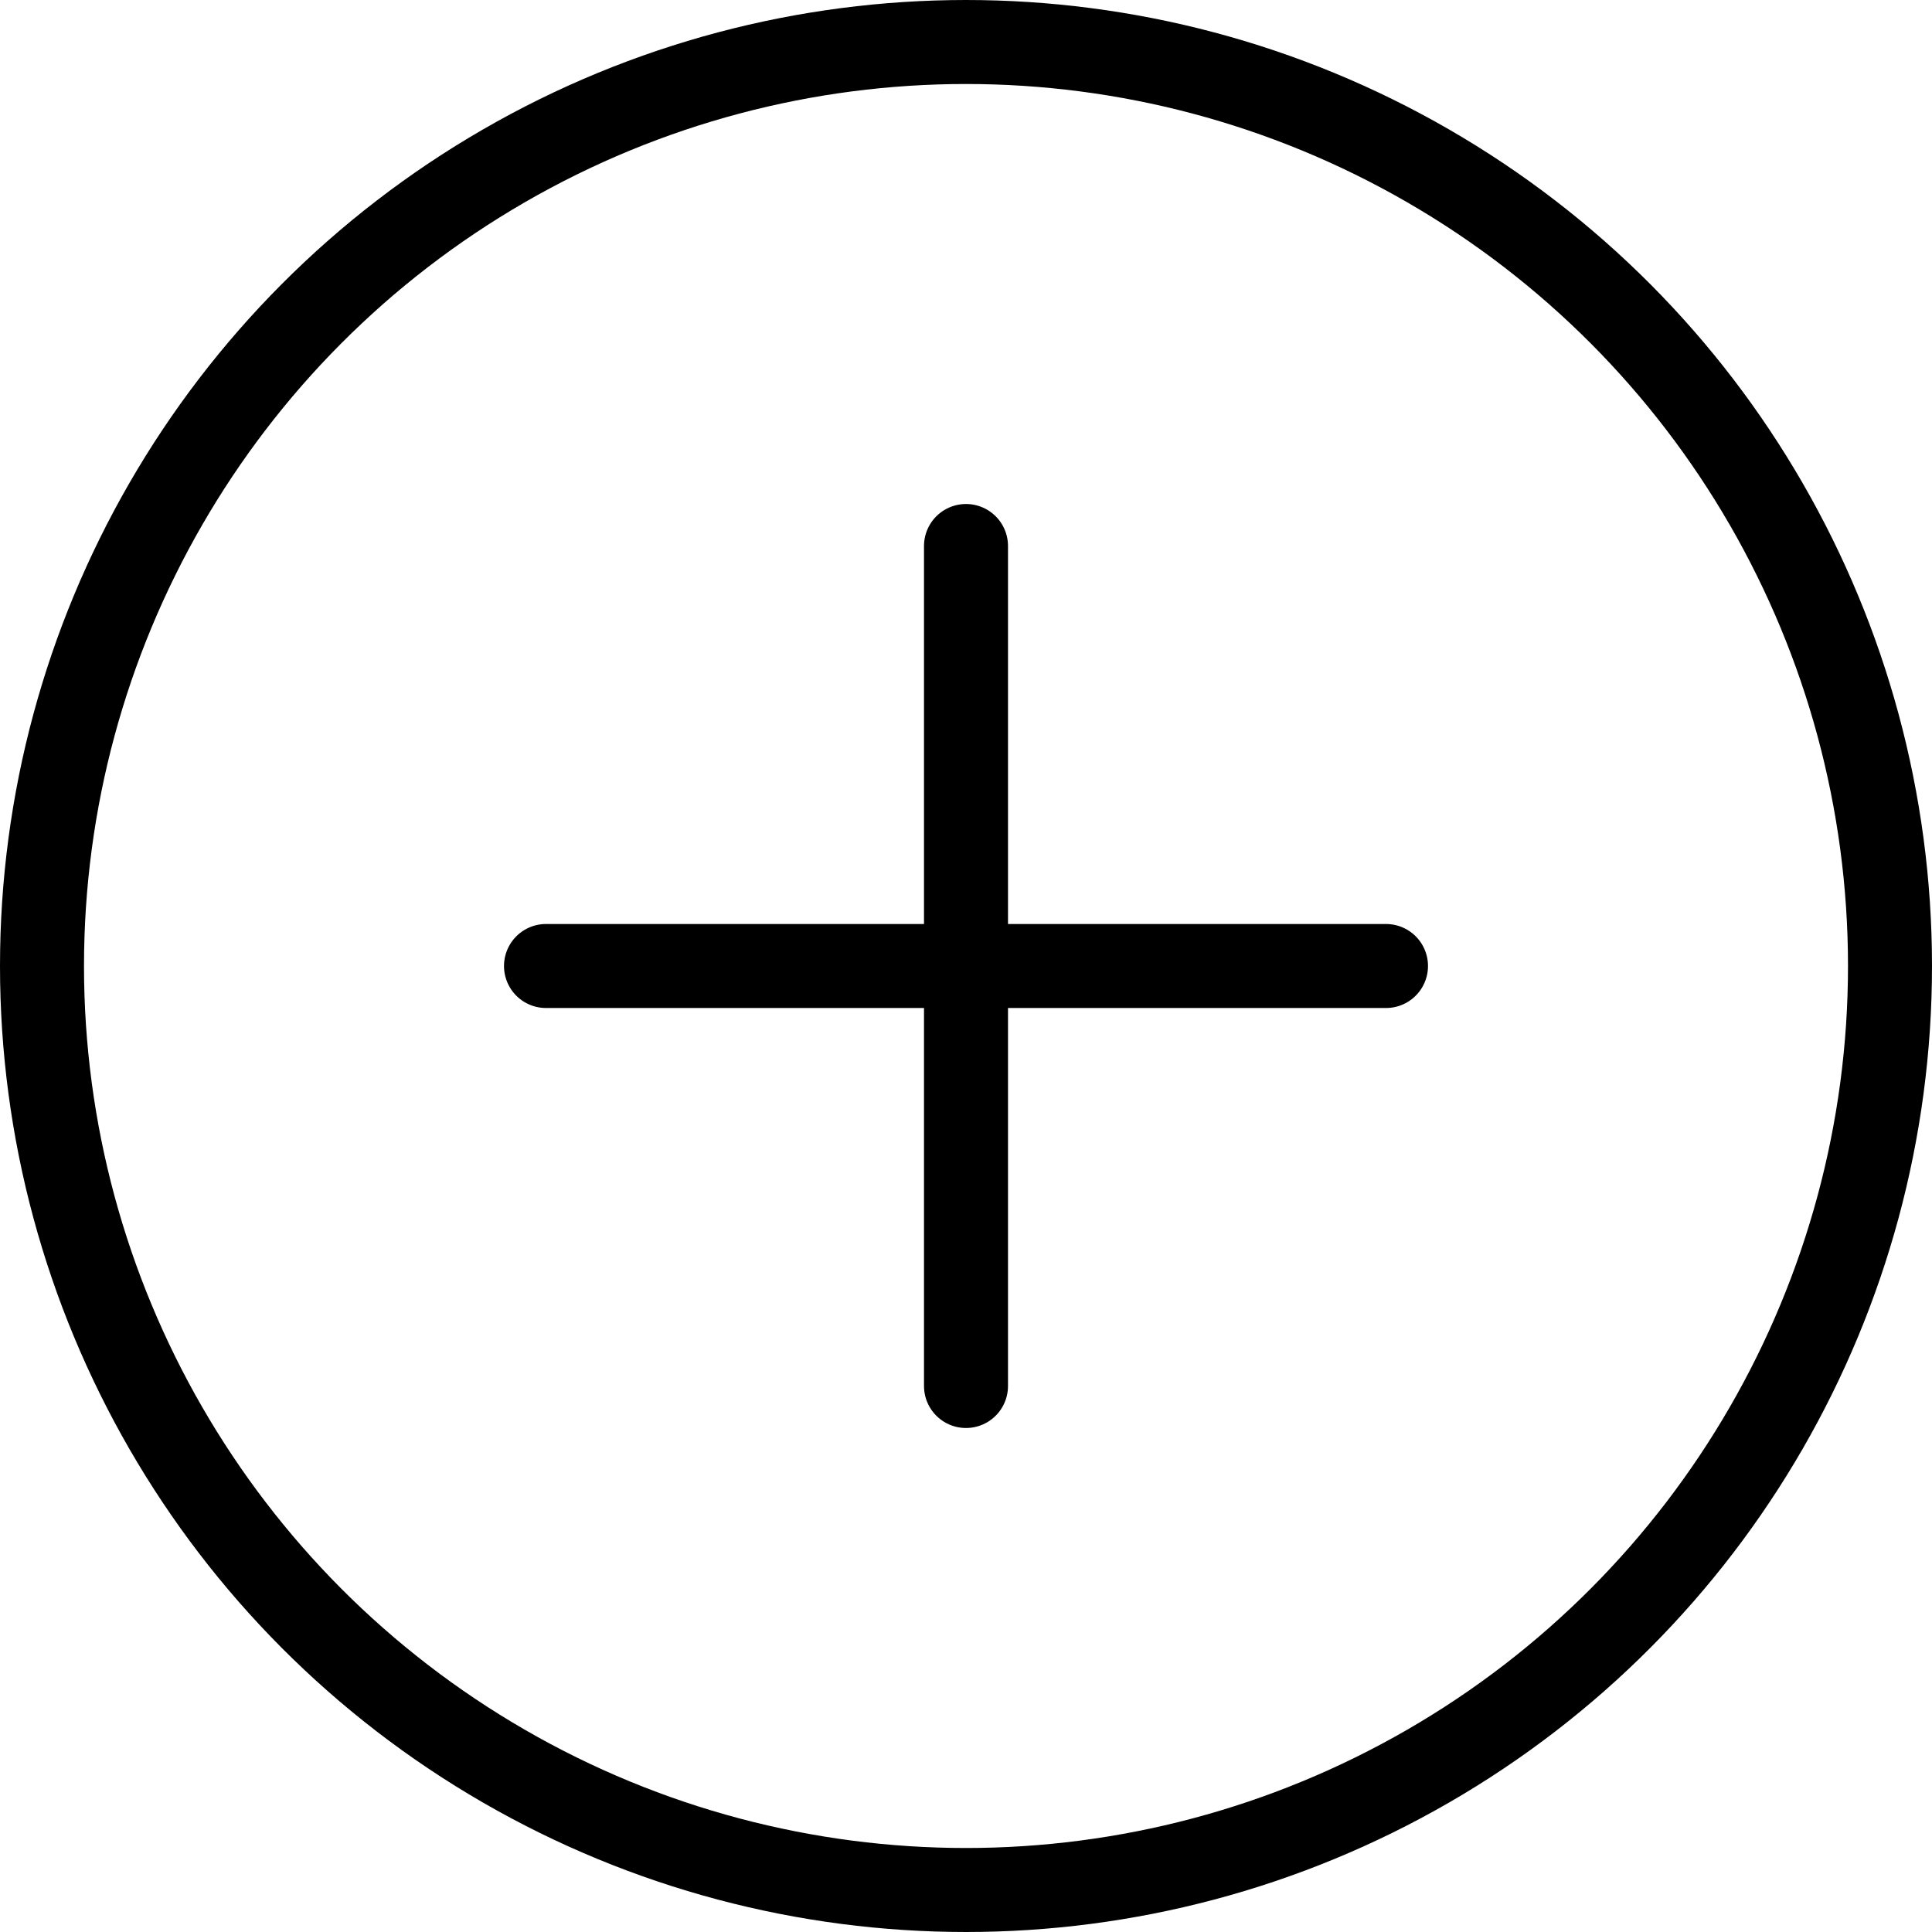
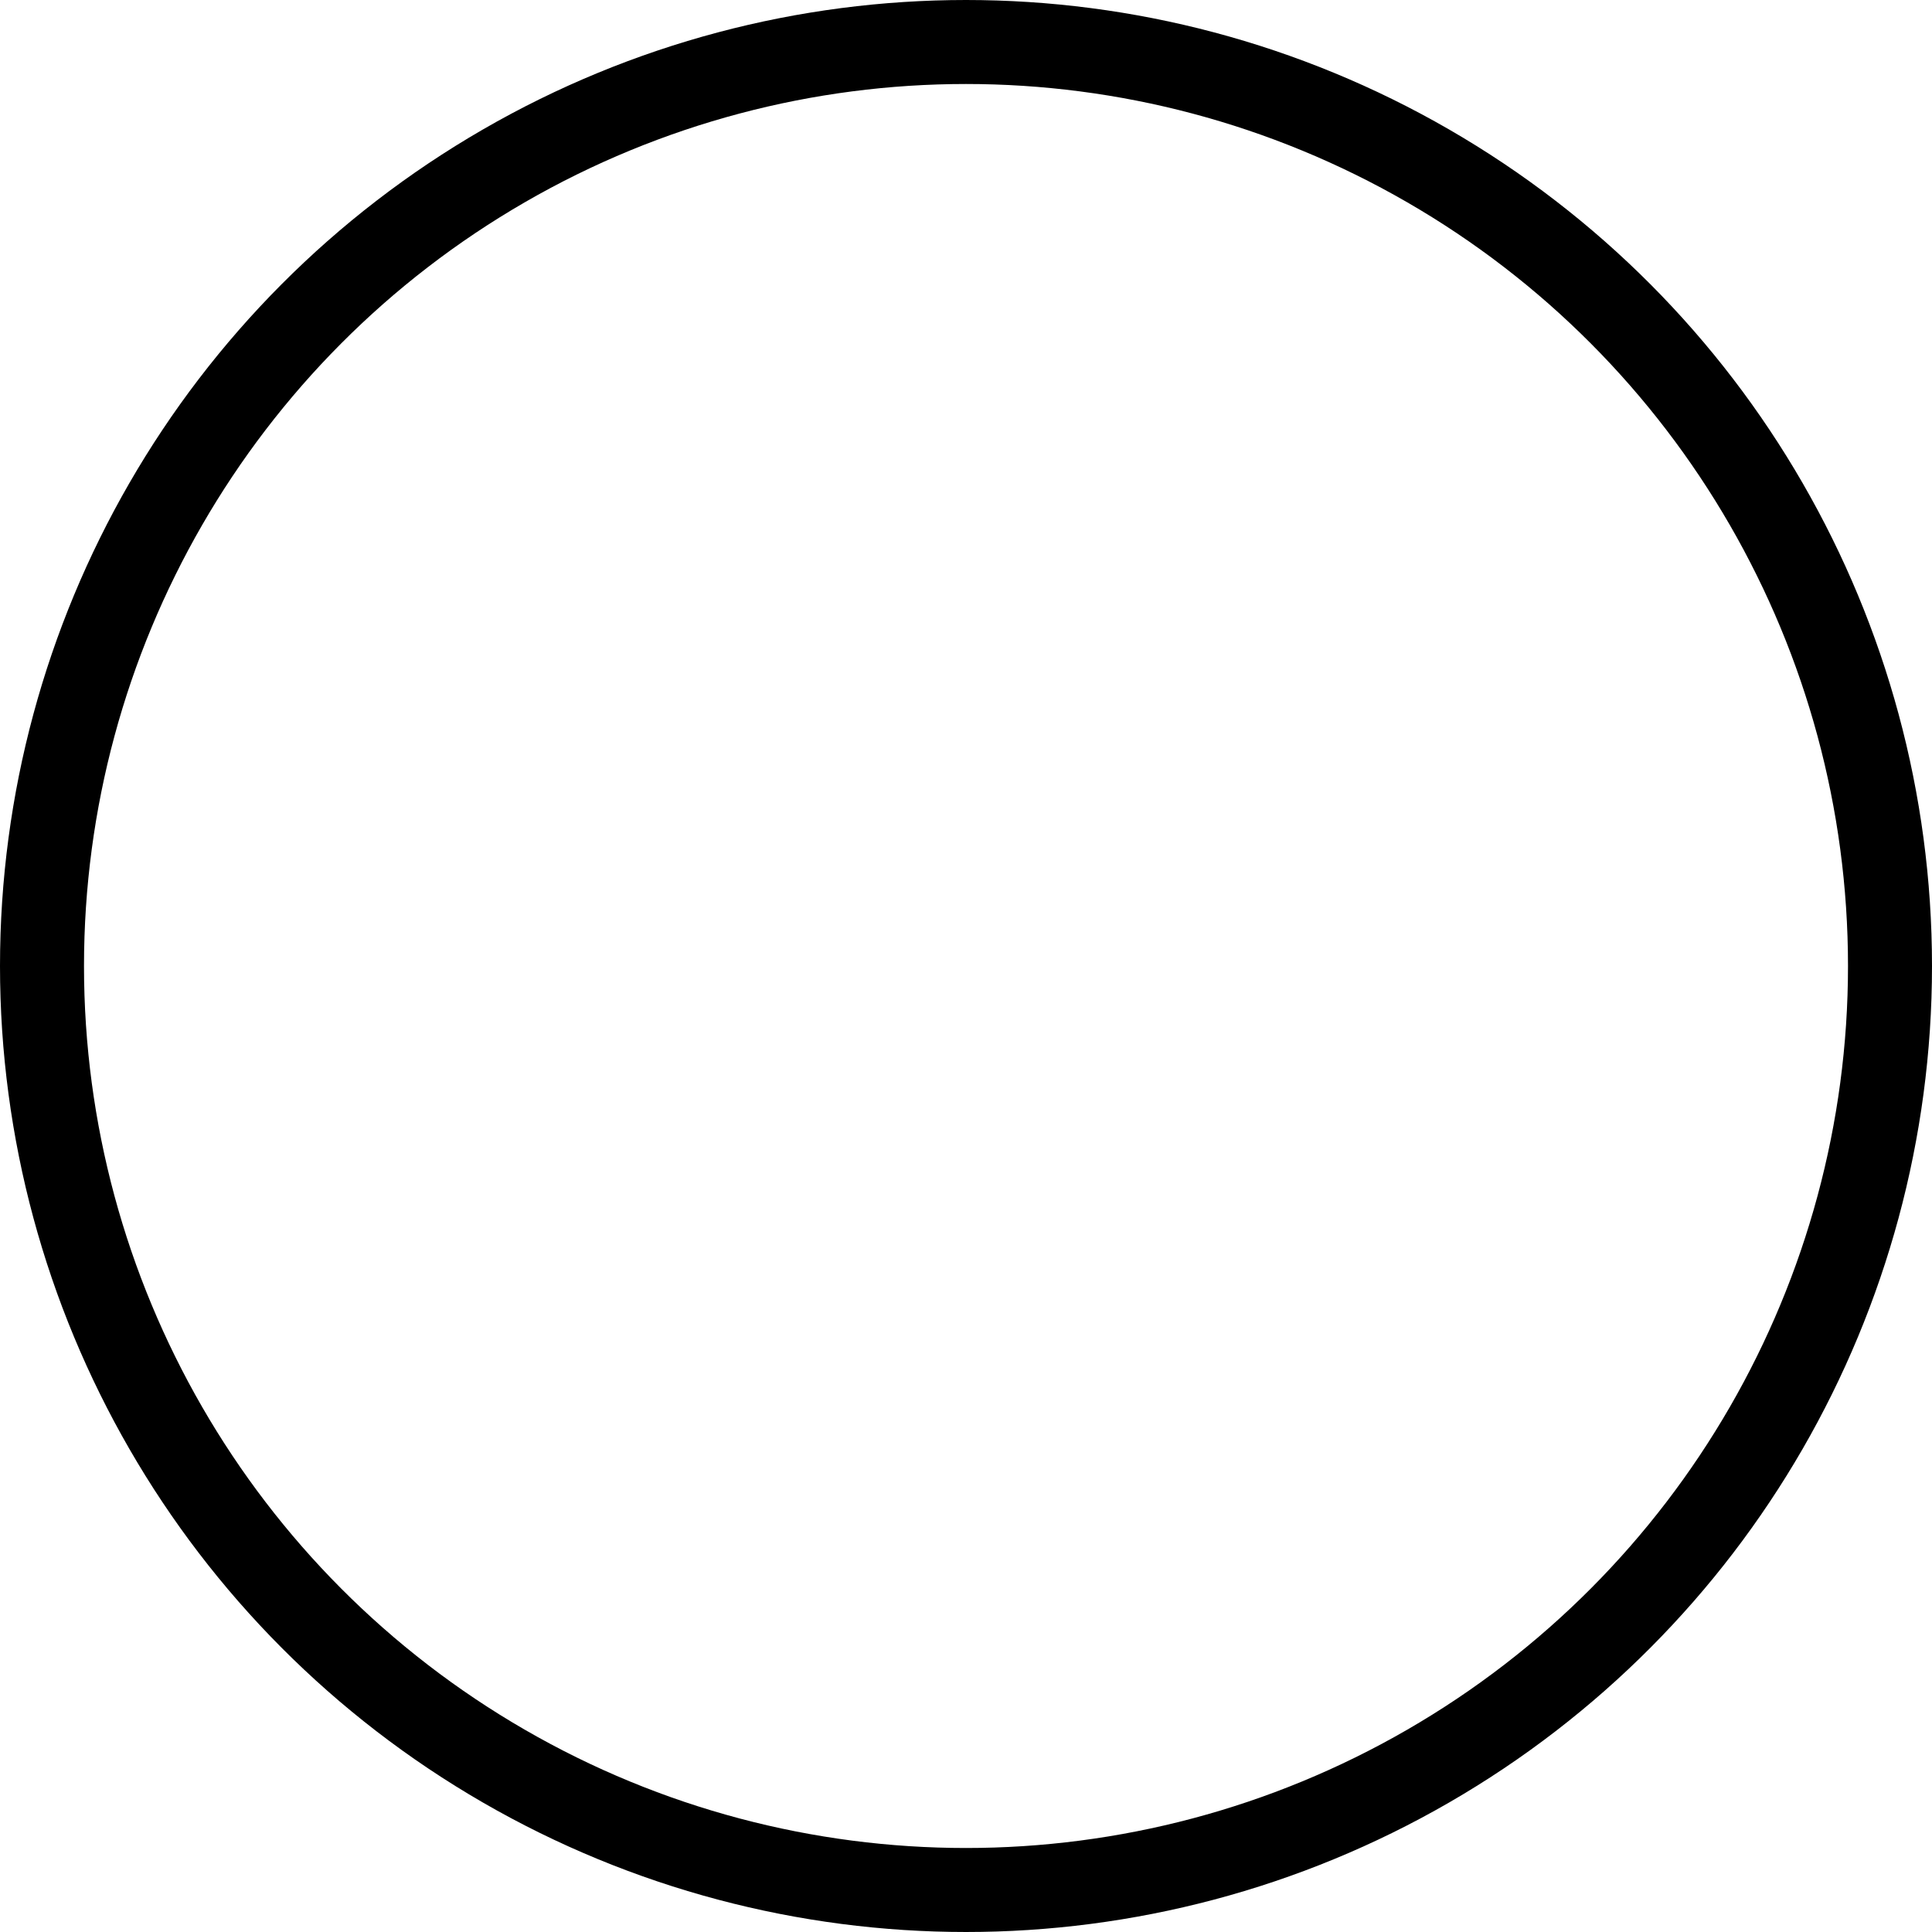
<svg xmlns="http://www.w3.org/2000/svg" width="23" height="23" viewBox="0 0 23 23" fill="none">
  <g clip-path="url(#clip0_2634_2595)">
    <circle cx="11.5" cy="11.5" r="11" stroke="black" />
-     <line x1="11.5" y1="6.5" x2="11.5" y2="16.5" stroke="black" stroke-linecap="round" />
-     <line x1="16.5" y1="11.5" x2="6.5" y2="11.5" stroke="black" stroke-linecap="round" />
  </g>
  <defs>
    <clipPath id="clip0_2634_2595">
      <rect width="23" height="23" fill="white" />
    </clipPath>
  </defs>
</svg>